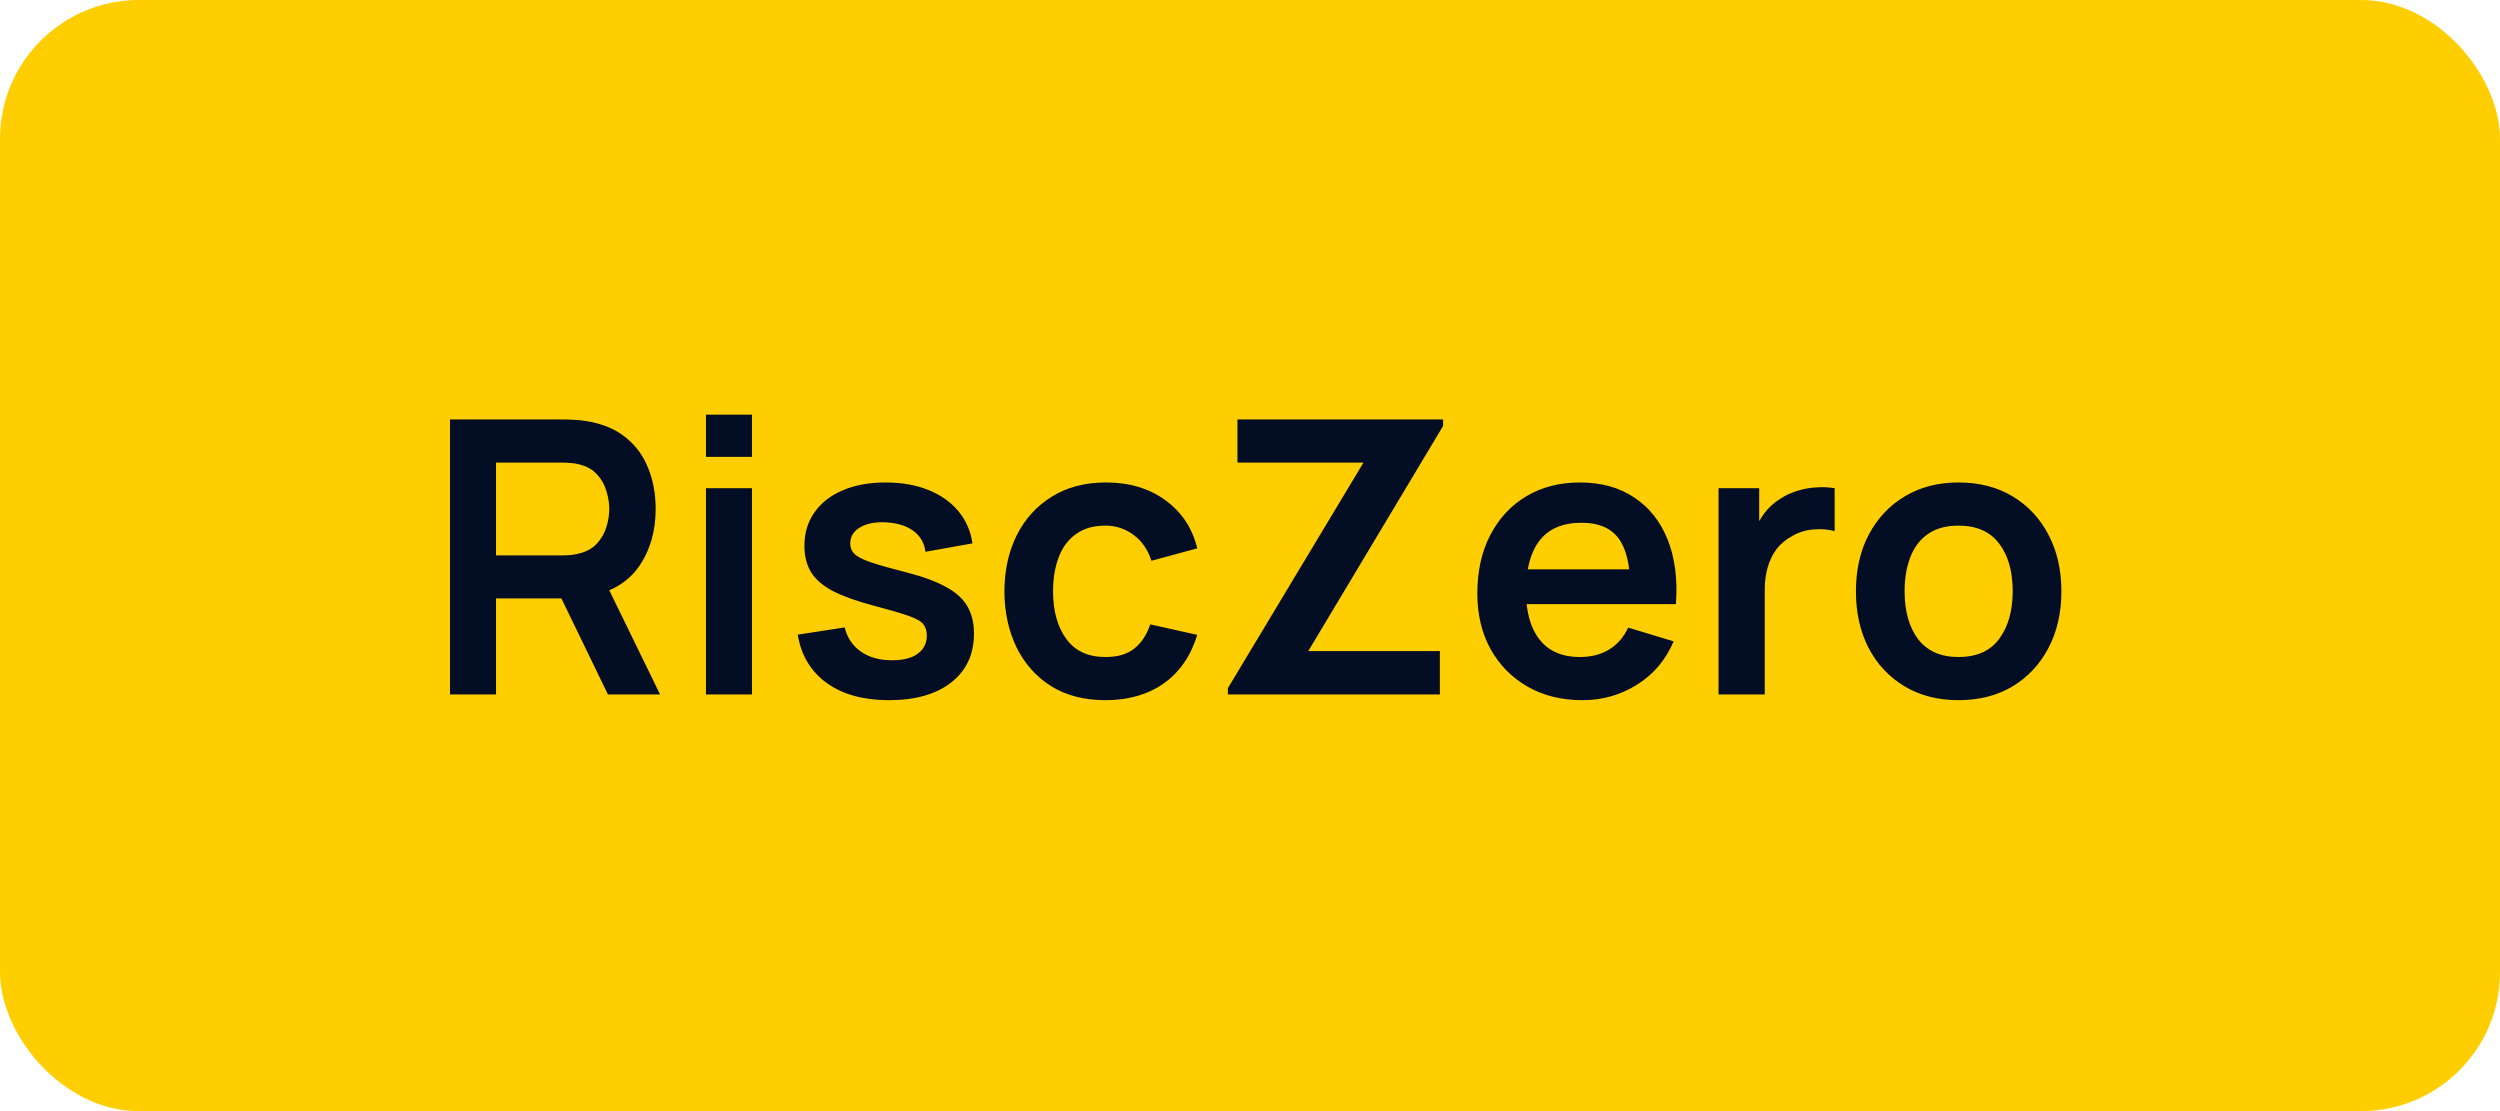
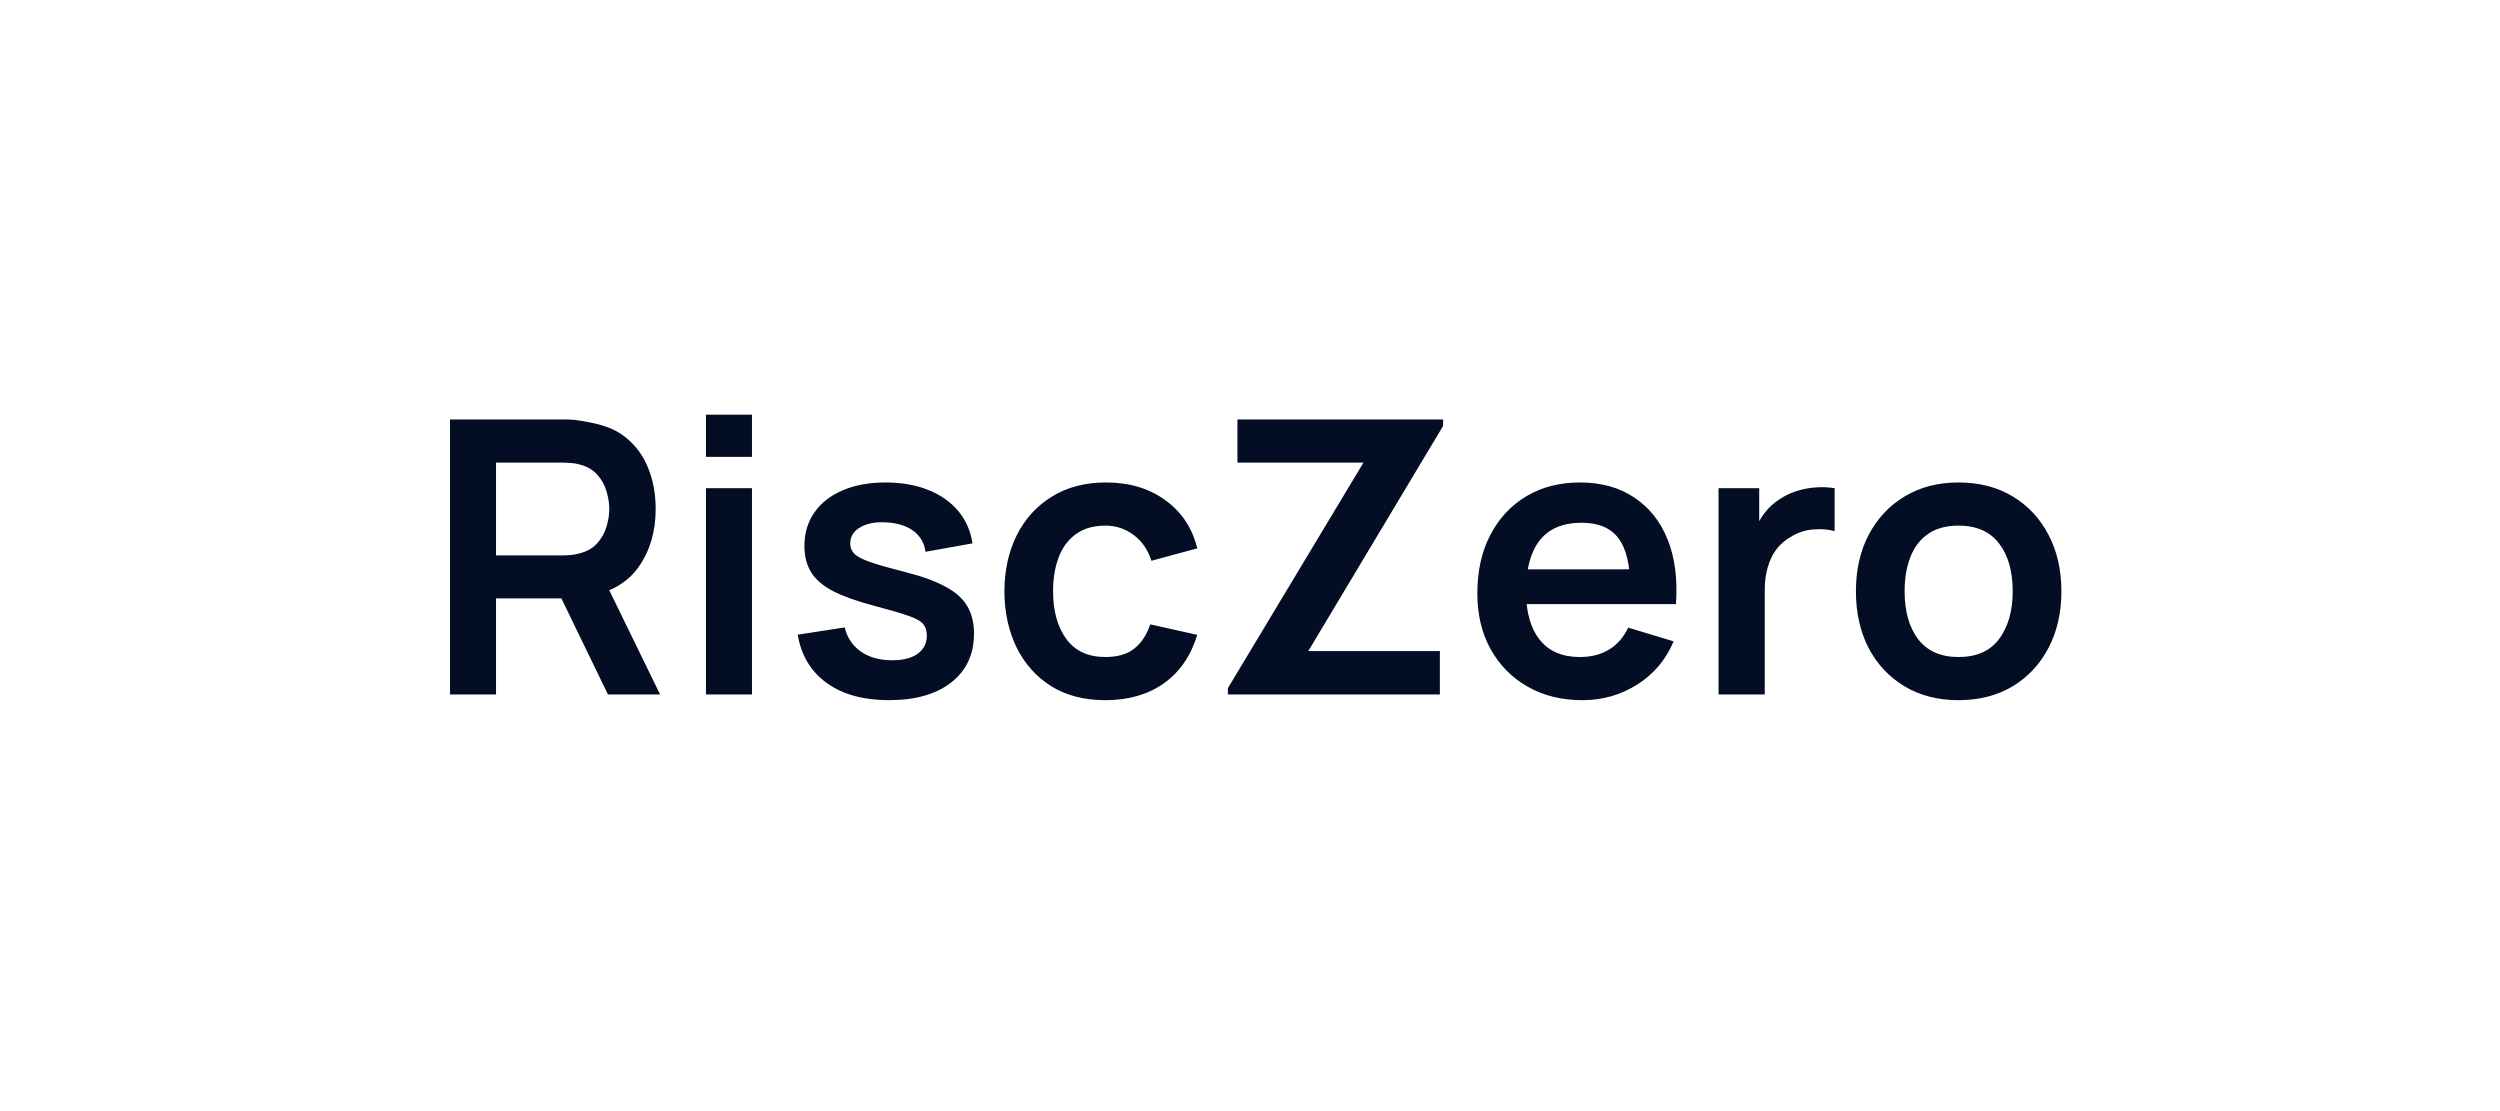
<svg xmlns="http://www.w3.org/2000/svg" fill="none" viewBox="0 0 144 64" height="64" width="144">
-   <rect fill="#FFCE00" rx="8" height="64" width="144" />
-   <path fill="#030E24" d="M25.92 40V24.16H32.465C32.619 24.16 32.817 24.167 33.059 24.182C33.301 24.189 33.525 24.211 33.73 24.248C34.647 24.387 35.402 24.692 35.996 25.161C36.597 25.63 37.041 26.224 37.327 26.943C37.62 27.654 37.767 28.446 37.767 29.319C37.767 30.61 37.441 31.721 36.788 32.652C36.135 33.576 35.134 34.148 33.785 34.368L32.652 34.467H28.571V40H25.92ZM35.017 40L31.893 33.554L34.588 32.96L38.02 40H35.017ZM28.571 31.992H32.355C32.502 31.992 32.667 31.985 32.85 31.97C33.033 31.955 33.202 31.926 33.356 31.882C33.796 31.772 34.141 31.578 34.39 31.299C34.647 31.02 34.826 30.705 34.929 30.353C35.039 30.001 35.094 29.656 35.094 29.319C35.094 28.982 35.039 28.637 34.929 28.285C34.826 27.926 34.647 27.607 34.39 27.328C34.141 27.049 33.796 26.855 33.356 26.745C33.202 26.701 33.033 26.675 32.85 26.668C32.667 26.653 32.502 26.646 32.355 26.646H28.571V31.992ZM40.663 26.316V23.885H43.314V26.316H40.663ZM40.663 40V28.12H43.314V40H40.663ZM51.196 40.33C49.73 40.33 48.538 40 47.621 39.34C46.705 38.68 46.147 37.752 45.949 36.557L48.655 36.139C48.795 36.726 49.103 37.188 49.579 37.525C50.056 37.862 50.657 38.031 51.383 38.031C52.021 38.031 52.513 37.906 52.857 37.657C53.209 37.4 53.385 37.052 53.385 36.612C53.385 36.341 53.319 36.124 53.187 35.963C53.063 35.794 52.784 35.633 52.351 35.479C51.919 35.325 51.255 35.131 50.36 34.896C49.363 34.632 48.571 34.35 47.984 34.049C47.398 33.741 46.976 33.378 46.719 32.96C46.463 32.542 46.334 32.036 46.334 31.442C46.334 30.701 46.529 30.056 46.917 29.506C47.306 28.956 47.849 28.534 48.545 28.241C49.242 27.94 50.063 27.79 51.009 27.79C51.933 27.79 52.751 27.933 53.462 28.219C54.181 28.505 54.76 28.912 55.2 29.44C55.64 29.968 55.912 30.588 56.014 31.299L53.308 31.783C53.242 31.277 53.011 30.877 52.615 30.584C52.227 30.291 51.706 30.126 51.053 30.089C50.43 30.052 49.928 30.148 49.546 30.375C49.165 30.595 48.974 30.907 48.974 31.31C48.974 31.537 49.051 31.732 49.205 31.893C49.359 32.054 49.667 32.216 50.129 32.377C50.599 32.538 51.295 32.736 52.219 32.971C53.165 33.213 53.921 33.492 54.485 33.807C55.057 34.115 55.468 34.485 55.717 34.918C55.974 35.351 56.102 35.875 56.102 36.491C56.102 37.686 55.666 38.625 54.793 39.307C53.928 39.989 52.729 40.33 51.196 40.33ZM63.671 40.33C62.446 40.33 61.401 40.059 60.536 39.516C59.67 38.966 59.007 38.218 58.545 37.272C58.09 36.326 57.859 35.255 57.852 34.06C57.859 32.843 58.097 31.765 58.567 30.826C59.043 29.88 59.718 29.139 60.591 28.604C61.463 28.061 62.501 27.79 63.704 27.79C65.053 27.79 66.193 28.131 67.125 28.813C68.063 29.488 68.676 30.412 68.962 31.585L66.322 32.3C66.116 31.662 65.775 31.167 65.299 30.815C64.822 30.456 64.279 30.276 63.671 30.276C62.981 30.276 62.413 30.441 61.966 30.771C61.518 31.094 61.188 31.541 60.976 32.113C60.763 32.685 60.657 33.334 60.657 34.06C60.657 35.189 60.91 36.102 61.416 36.799C61.922 37.496 62.673 37.844 63.671 37.844C64.375 37.844 64.928 37.683 65.332 37.36C65.742 37.037 66.05 36.572 66.256 35.963L68.962 36.568C68.595 37.778 67.953 38.709 67.037 39.362C66.12 40.007 64.998 40.33 63.671 40.33ZM70.726 40V39.637L78.536 26.646H71.276V24.16H83.123V24.534L75.357 37.503H82.936V40H70.726ZM91.155 40.33C89.952 40.33 88.896 40.07 87.987 39.549C87.078 39.028 86.366 38.306 85.853 37.382C85.347 36.458 85.094 35.395 85.094 34.192C85.094 32.894 85.343 31.768 85.842 30.815C86.341 29.854 87.034 29.11 87.921 28.582C88.808 28.054 89.835 27.79 91.001 27.79C92.233 27.79 93.278 28.08 94.136 28.659C95.001 29.231 95.643 30.041 96.061 31.09C96.479 32.139 96.636 33.374 96.534 34.797H93.905V33.829C93.897 32.538 93.67 31.596 93.223 31.002C92.775 30.408 92.072 30.111 91.111 30.111C90.025 30.111 89.219 30.448 88.691 31.123C88.163 31.79 87.899 32.769 87.899 34.06C87.899 35.263 88.163 36.194 88.691 36.854C89.219 37.514 89.989 37.844 91.001 37.844C91.653 37.844 92.215 37.701 92.684 37.415C93.16 37.122 93.527 36.7 93.784 36.15L96.402 36.942C95.947 38.013 95.243 38.845 94.29 39.439C93.344 40.033 92.299 40.33 91.155 40.33ZM87.063 34.797V32.795H95.236V34.797H87.063ZM98.988 40V28.12H101.331V31.013L101.045 30.639C101.192 30.243 101.386 29.884 101.628 29.561C101.878 29.231 102.175 28.96 102.519 28.747C102.813 28.549 103.135 28.395 103.487 28.285C103.847 28.168 104.213 28.098 104.587 28.076C104.961 28.047 105.324 28.061 105.676 28.12V30.595C105.324 30.492 104.917 30.459 104.455 30.496C104.001 30.533 103.59 30.661 103.223 30.881C102.857 31.079 102.556 31.332 102.321 31.64C102.094 31.948 101.925 32.3 101.815 32.696C101.705 33.085 101.65 33.506 101.65 33.961V40H98.988ZM112.808 40.33C111.62 40.33 110.582 40.062 109.695 39.527C108.807 38.992 108.118 38.255 107.627 37.316C107.143 36.37 106.901 35.285 106.901 34.06C106.901 32.813 107.15 31.721 107.649 30.782C108.147 29.843 108.84 29.11 109.728 28.582C110.615 28.054 111.642 27.79 112.808 27.79C114.003 27.79 115.044 28.058 115.932 28.593C116.819 29.128 117.508 29.869 118 30.815C118.491 31.754 118.737 32.835 118.737 34.06C118.737 35.292 118.487 36.381 117.989 37.327C117.497 38.266 116.808 39.003 115.921 39.538C115.033 40.066 113.996 40.33 112.808 40.33ZM112.808 37.844C113.864 37.844 114.648 37.492 115.162 36.788C115.675 36.084 115.932 35.175 115.932 34.06C115.932 32.909 115.671 31.992 115.151 31.31C114.63 30.621 113.849 30.276 112.808 30.276C112.096 30.276 111.51 30.437 111.048 30.76C110.593 31.075 110.256 31.519 110.036 32.091C109.816 32.656 109.706 33.312 109.706 34.06C109.706 35.211 109.966 36.132 110.487 36.821C111.015 37.503 111.788 37.844 112.808 37.844Z" />
+   <path fill="#030E24" d="M25.92 40V24.16H32.465C32.619 24.16 32.817 24.167 33.059 24.182C34.647 24.387 35.402 24.692 35.996 25.161C36.597 25.63 37.041 26.224 37.327 26.943C37.62 27.654 37.767 28.446 37.767 29.319C37.767 30.61 37.441 31.721 36.788 32.652C36.135 33.576 35.134 34.148 33.785 34.368L32.652 34.467H28.571V40H25.92ZM35.017 40L31.893 33.554L34.588 32.96L38.02 40H35.017ZM28.571 31.992H32.355C32.502 31.992 32.667 31.985 32.85 31.97C33.033 31.955 33.202 31.926 33.356 31.882C33.796 31.772 34.141 31.578 34.39 31.299C34.647 31.02 34.826 30.705 34.929 30.353C35.039 30.001 35.094 29.656 35.094 29.319C35.094 28.982 35.039 28.637 34.929 28.285C34.826 27.926 34.647 27.607 34.39 27.328C34.141 27.049 33.796 26.855 33.356 26.745C33.202 26.701 33.033 26.675 32.85 26.668C32.667 26.653 32.502 26.646 32.355 26.646H28.571V31.992ZM40.663 26.316V23.885H43.314V26.316H40.663ZM40.663 40V28.12H43.314V40H40.663ZM51.196 40.33C49.73 40.33 48.538 40 47.621 39.34C46.705 38.68 46.147 37.752 45.949 36.557L48.655 36.139C48.795 36.726 49.103 37.188 49.579 37.525C50.056 37.862 50.657 38.031 51.383 38.031C52.021 38.031 52.513 37.906 52.857 37.657C53.209 37.4 53.385 37.052 53.385 36.612C53.385 36.341 53.319 36.124 53.187 35.963C53.063 35.794 52.784 35.633 52.351 35.479C51.919 35.325 51.255 35.131 50.36 34.896C49.363 34.632 48.571 34.35 47.984 34.049C47.398 33.741 46.976 33.378 46.719 32.96C46.463 32.542 46.334 32.036 46.334 31.442C46.334 30.701 46.529 30.056 46.917 29.506C47.306 28.956 47.849 28.534 48.545 28.241C49.242 27.94 50.063 27.79 51.009 27.79C51.933 27.79 52.751 27.933 53.462 28.219C54.181 28.505 54.76 28.912 55.2 29.44C55.64 29.968 55.912 30.588 56.014 31.299L53.308 31.783C53.242 31.277 53.011 30.877 52.615 30.584C52.227 30.291 51.706 30.126 51.053 30.089C50.43 30.052 49.928 30.148 49.546 30.375C49.165 30.595 48.974 30.907 48.974 31.31C48.974 31.537 49.051 31.732 49.205 31.893C49.359 32.054 49.667 32.216 50.129 32.377C50.599 32.538 51.295 32.736 52.219 32.971C53.165 33.213 53.921 33.492 54.485 33.807C55.057 34.115 55.468 34.485 55.717 34.918C55.974 35.351 56.102 35.875 56.102 36.491C56.102 37.686 55.666 38.625 54.793 39.307C53.928 39.989 52.729 40.33 51.196 40.33ZM63.671 40.33C62.446 40.33 61.401 40.059 60.536 39.516C59.67 38.966 59.007 38.218 58.545 37.272C58.09 36.326 57.859 35.255 57.852 34.06C57.859 32.843 58.097 31.765 58.567 30.826C59.043 29.88 59.718 29.139 60.591 28.604C61.463 28.061 62.501 27.79 63.704 27.79C65.053 27.79 66.193 28.131 67.125 28.813C68.063 29.488 68.676 30.412 68.962 31.585L66.322 32.3C66.116 31.662 65.775 31.167 65.299 30.815C64.822 30.456 64.279 30.276 63.671 30.276C62.981 30.276 62.413 30.441 61.966 30.771C61.518 31.094 61.188 31.541 60.976 32.113C60.763 32.685 60.657 33.334 60.657 34.06C60.657 35.189 60.91 36.102 61.416 36.799C61.922 37.496 62.673 37.844 63.671 37.844C64.375 37.844 64.928 37.683 65.332 37.36C65.742 37.037 66.05 36.572 66.256 35.963L68.962 36.568C68.595 37.778 67.953 38.709 67.037 39.362C66.12 40.007 64.998 40.33 63.671 40.33ZM70.726 40V39.637L78.536 26.646H71.276V24.16H83.123V24.534L75.357 37.503H82.936V40H70.726ZM91.155 40.33C89.952 40.33 88.896 40.07 87.987 39.549C87.078 39.028 86.366 38.306 85.853 37.382C85.347 36.458 85.094 35.395 85.094 34.192C85.094 32.894 85.343 31.768 85.842 30.815C86.341 29.854 87.034 29.11 87.921 28.582C88.808 28.054 89.835 27.79 91.001 27.79C92.233 27.79 93.278 28.08 94.136 28.659C95.001 29.231 95.643 30.041 96.061 31.09C96.479 32.139 96.636 33.374 96.534 34.797H93.905V33.829C93.897 32.538 93.67 31.596 93.223 31.002C92.775 30.408 92.072 30.111 91.111 30.111C90.025 30.111 89.219 30.448 88.691 31.123C88.163 31.79 87.899 32.769 87.899 34.06C87.899 35.263 88.163 36.194 88.691 36.854C89.219 37.514 89.989 37.844 91.001 37.844C91.653 37.844 92.215 37.701 92.684 37.415C93.16 37.122 93.527 36.7 93.784 36.15L96.402 36.942C95.947 38.013 95.243 38.845 94.29 39.439C93.344 40.033 92.299 40.33 91.155 40.33ZM87.063 34.797V32.795H95.236V34.797H87.063ZM98.988 40V28.12H101.331V31.013L101.045 30.639C101.192 30.243 101.386 29.884 101.628 29.561C101.878 29.231 102.175 28.96 102.519 28.747C102.813 28.549 103.135 28.395 103.487 28.285C103.847 28.168 104.213 28.098 104.587 28.076C104.961 28.047 105.324 28.061 105.676 28.12V30.595C105.324 30.492 104.917 30.459 104.455 30.496C104.001 30.533 103.59 30.661 103.223 30.881C102.857 31.079 102.556 31.332 102.321 31.64C102.094 31.948 101.925 32.3 101.815 32.696C101.705 33.085 101.65 33.506 101.65 33.961V40H98.988ZM112.808 40.33C111.62 40.33 110.582 40.062 109.695 39.527C108.807 38.992 108.118 38.255 107.627 37.316C107.143 36.37 106.901 35.285 106.901 34.06C106.901 32.813 107.15 31.721 107.649 30.782C108.147 29.843 108.84 29.11 109.728 28.582C110.615 28.054 111.642 27.79 112.808 27.79C114.003 27.79 115.044 28.058 115.932 28.593C116.819 29.128 117.508 29.869 118 30.815C118.491 31.754 118.737 32.835 118.737 34.06C118.737 35.292 118.487 36.381 117.989 37.327C117.497 38.266 116.808 39.003 115.921 39.538C115.033 40.066 113.996 40.33 112.808 40.33ZM112.808 37.844C113.864 37.844 114.648 37.492 115.162 36.788C115.675 36.084 115.932 35.175 115.932 34.06C115.932 32.909 115.671 31.992 115.151 31.31C114.63 30.621 113.849 30.276 112.808 30.276C112.096 30.276 111.51 30.437 111.048 30.76C110.593 31.075 110.256 31.519 110.036 32.091C109.816 32.656 109.706 33.312 109.706 34.06C109.706 35.211 109.966 36.132 110.487 36.821C111.015 37.503 111.788 37.844 112.808 37.844Z" />
</svg>